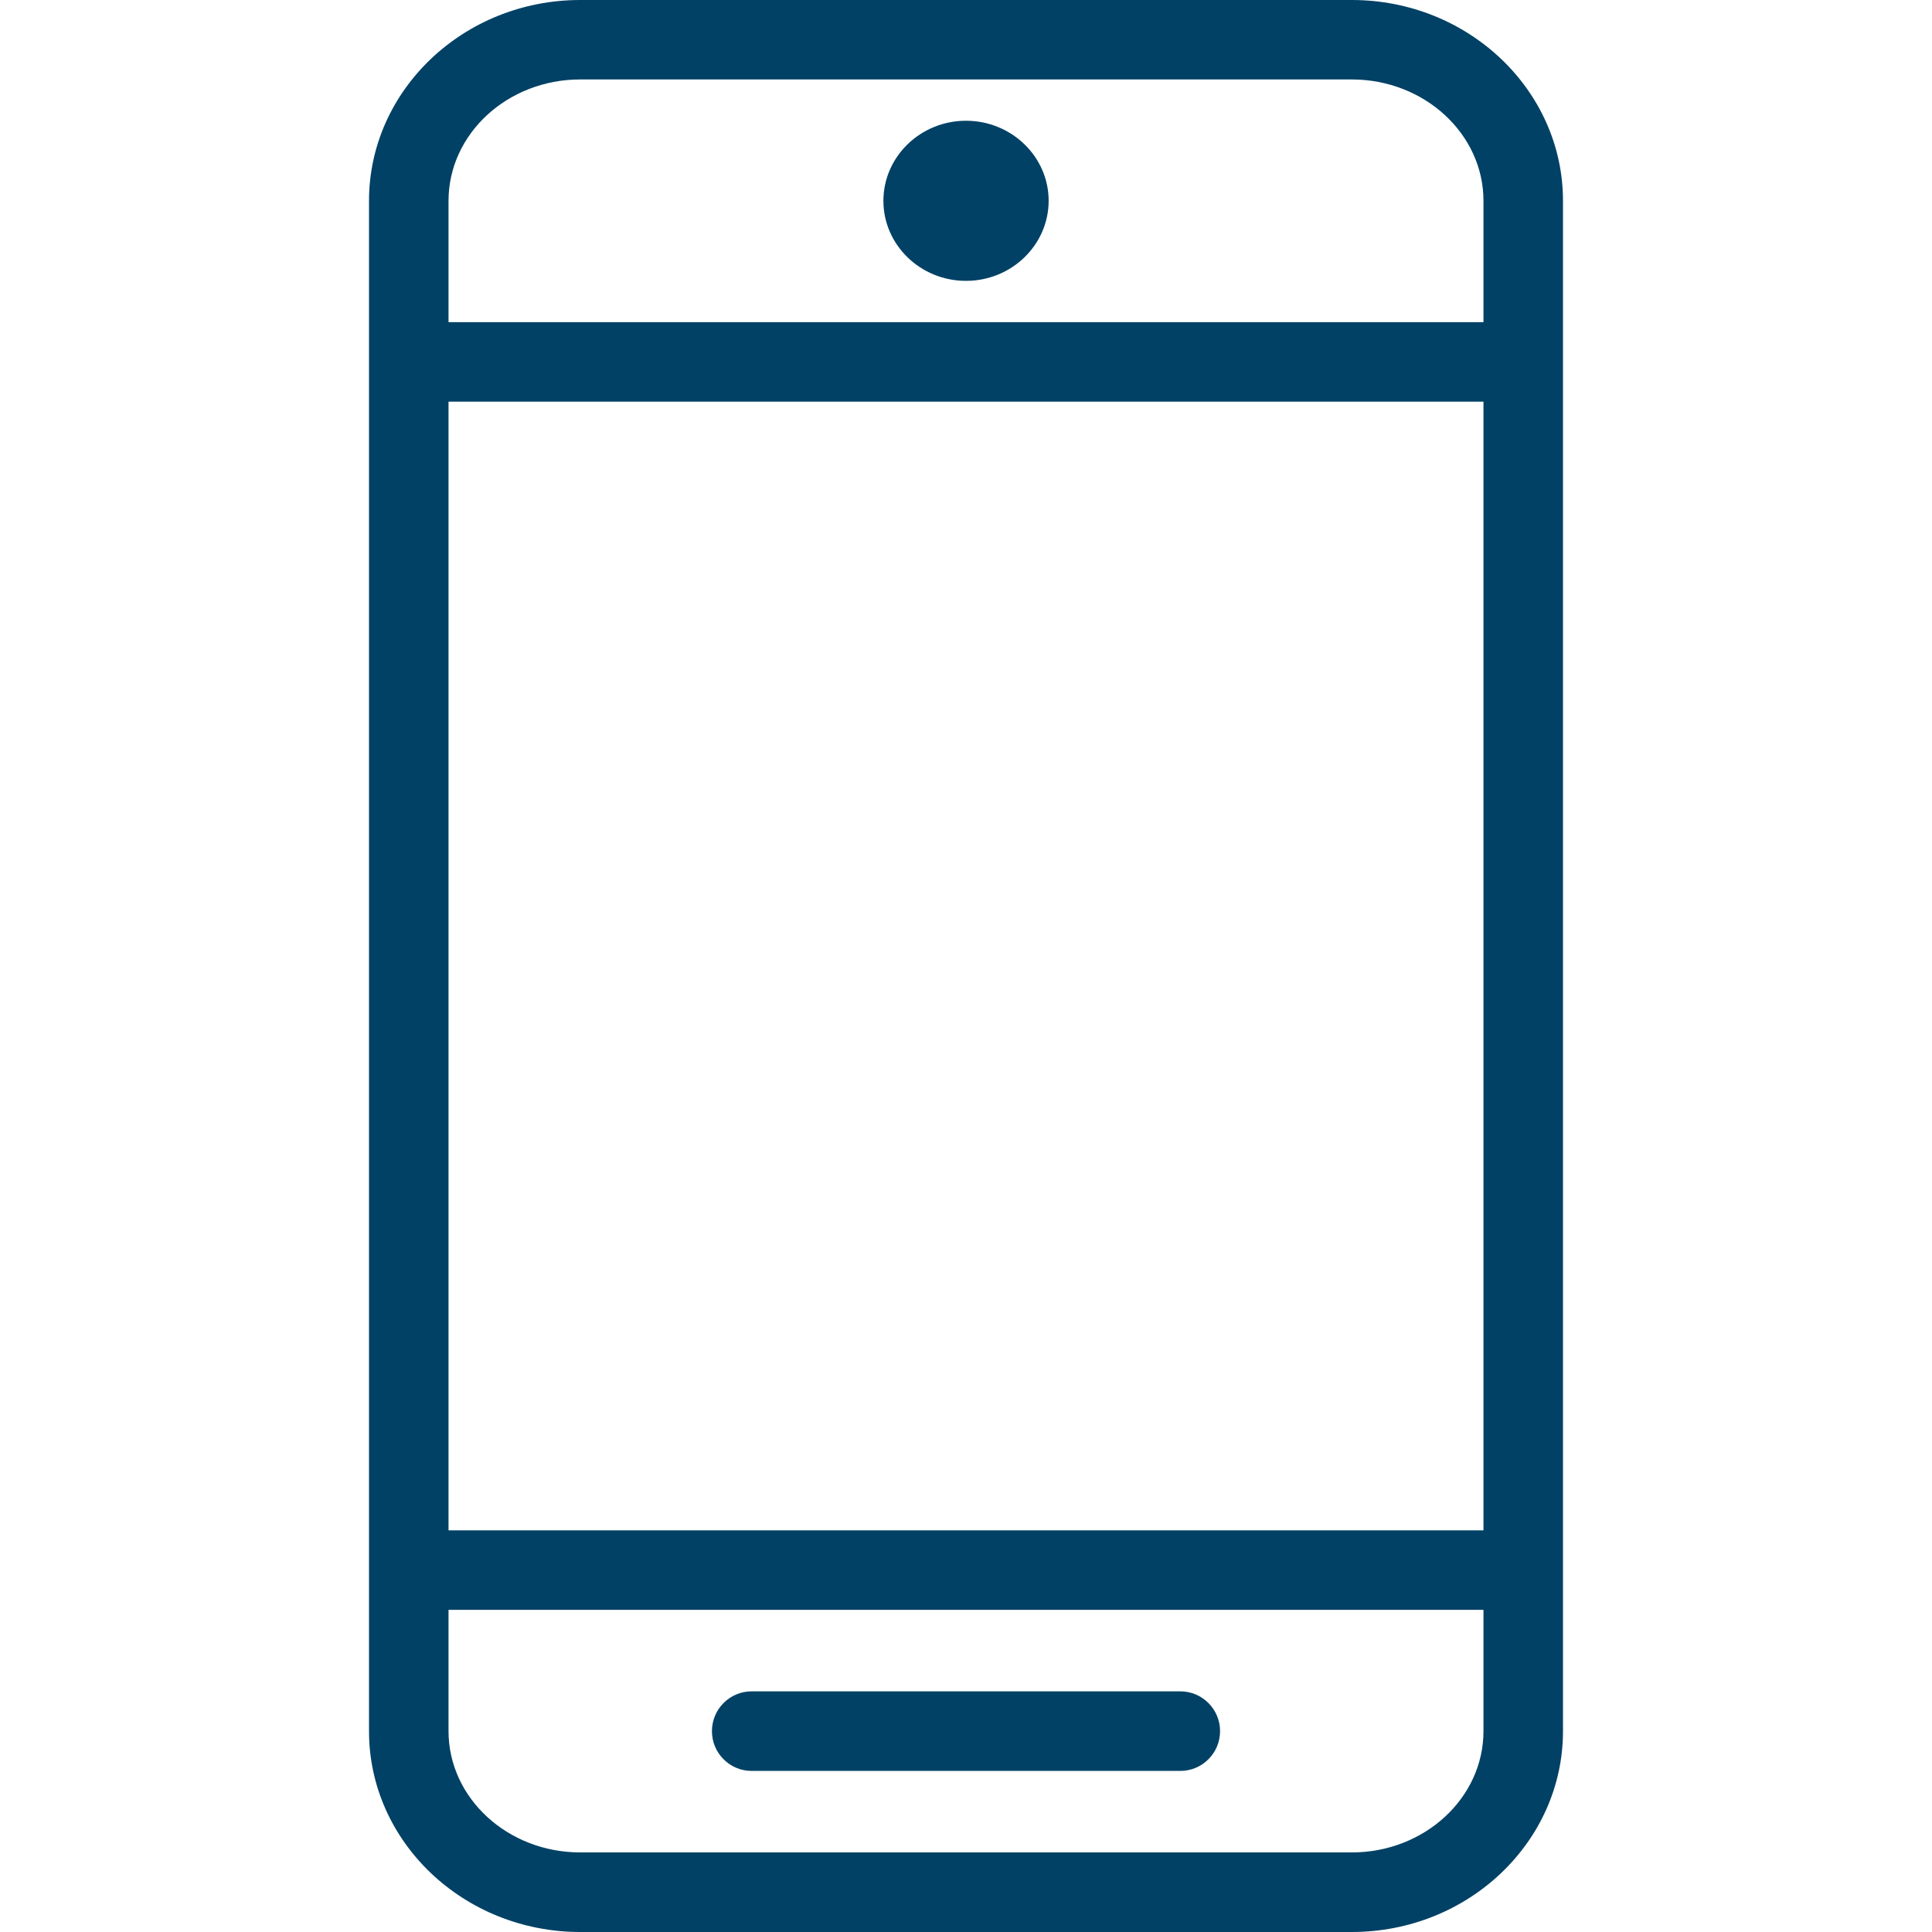
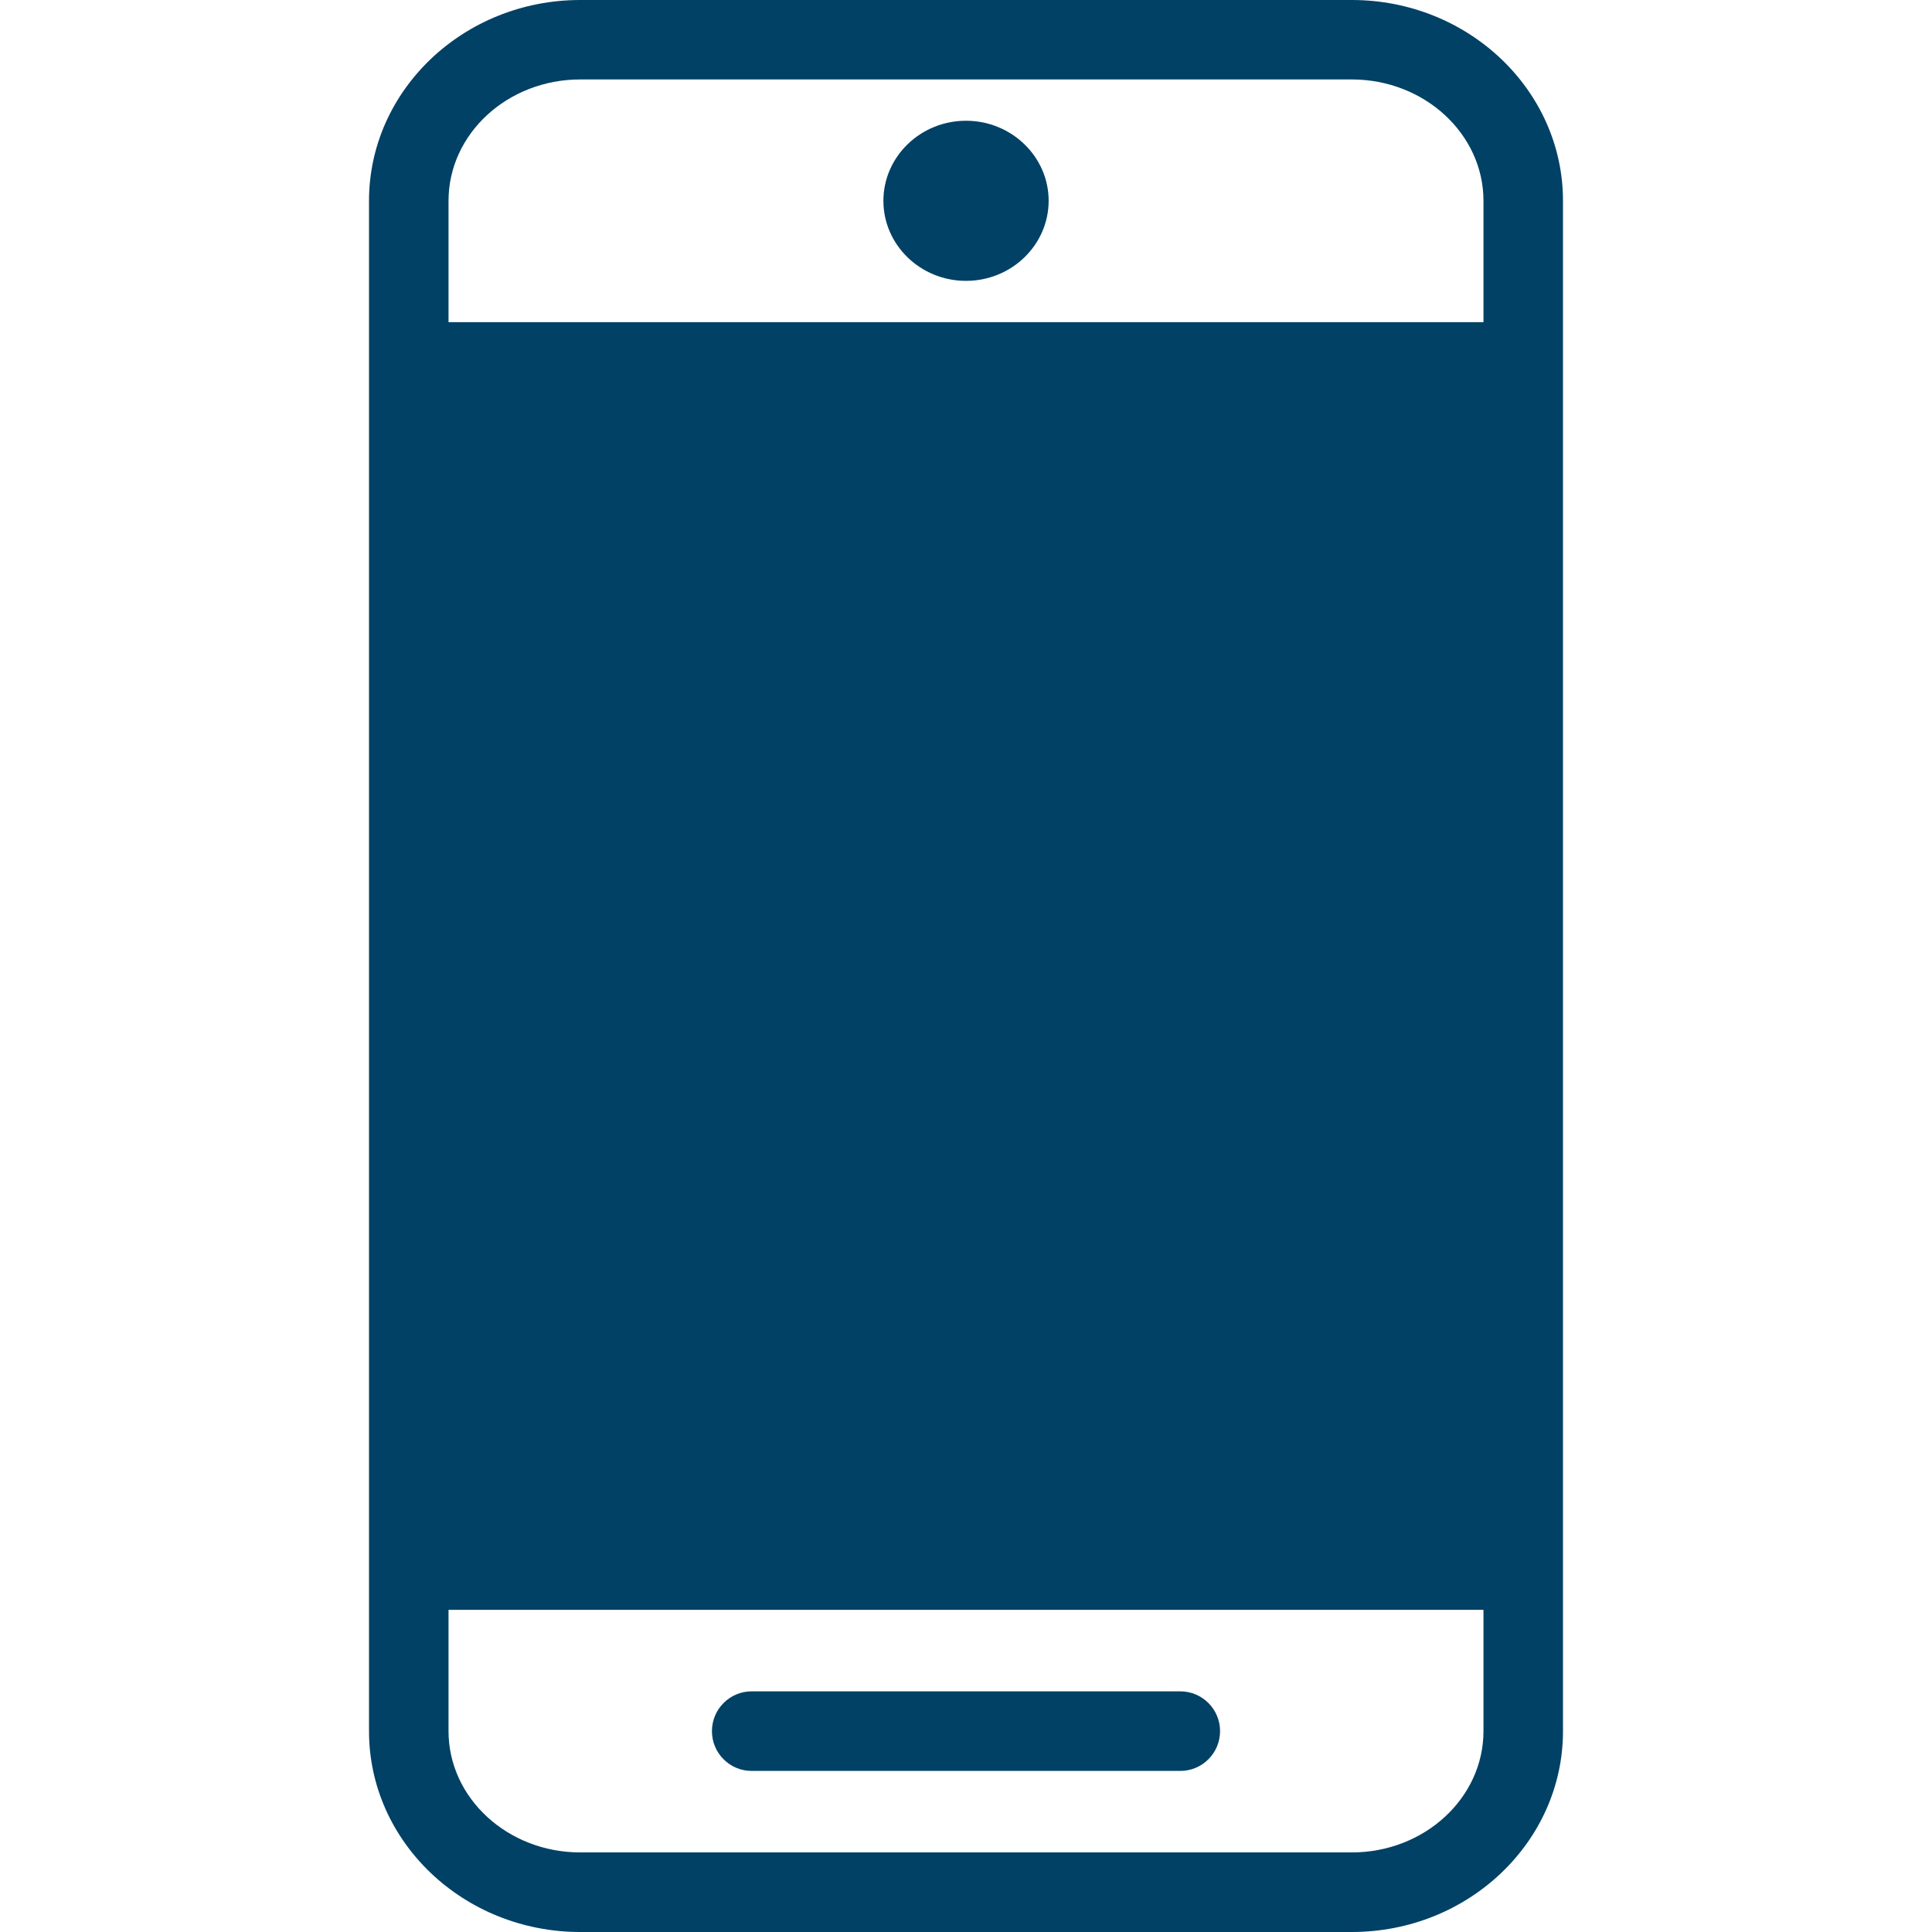
<svg xmlns="http://www.w3.org/2000/svg" version="1.1" id="Layer_1" x="0px" y="0px" viewBox="0 0 32 32" style="enable-background:new 0 0 32 32;" xml:space="preserve">
  <style type="text/css">
	.st0{fill:#004165;}
</style>
  <g>
    <g>
-       <path class="st0" d="M22.39,32H9.61c-1.929,0-3.498-1.492-3.498-3.326V3.327C6.112,1.492,7.681,0,9.61,0H22.39    c1.929,0,3.498,1.492,3.498,3.326v25.347C25.888,30.508,24.319,32,22.39,32z M7.429,26.664v2.009c0,1.108,0.979,2.009,2.181,2.009    H22.39c1.203,0,2.181-0.901,2.181-2.009v-2.009H7.429z M7.429,25.347h17.142V6.653H7.429V25.347z M7.429,5.336h17.142v-2.01    c0-1.108-0.979-2.01-2.181-2.01H9.61c-1.203,0-2.181,0.901-2.181,2.01V5.336z M19.55,29.332H12.45    c-0.364,0-0.658-0.295-0.658-0.659c0-0.364,0.295-0.659,0.658-0.659h7.099c0.364,0,0.659,0.295,0.659,0.659    C20.208,29.037,19.913,29.332,19.55,29.332z M16,4.652c-0.755,0-1.368-0.595-1.368-1.326c0-0.731,0.614-1.326,1.368-1.326    c0.754,0,1.369,0.595,1.369,1.326C17.368,4.058,16.754,4.652,16,4.652z" />
+       <path class="st0" d="M22.39,32H9.61c-1.929,0-3.498-1.492-3.498-3.326V3.327C6.112,1.492,7.681,0,9.61,0H22.39    c1.929,0,3.498,1.492,3.498,3.326v25.347C25.888,30.508,24.319,32,22.39,32z M7.429,26.664v2.009c0,1.108,0.979,2.009,2.181,2.009    H22.39c1.203,0,2.181-0.901,2.181-2.009v-2.009H7.429z M7.429,25.347V6.653H7.429V25.347z M7.429,5.336h17.142v-2.01    c0-1.108-0.979-2.01-2.181-2.01H9.61c-1.203,0-2.181,0.901-2.181,2.01V5.336z M19.55,29.332H12.45    c-0.364,0-0.658-0.295-0.658-0.659c0-0.364,0.295-0.659,0.658-0.659h7.099c0.364,0,0.659,0.295,0.659,0.659    C20.208,29.037,19.913,29.332,19.55,29.332z M16,4.652c-0.755,0-1.368-0.595-1.368-1.326c0-0.731,0.614-1.326,1.368-1.326    c0.754,0,1.369,0.595,1.369,1.326C17.368,4.058,16.754,4.652,16,4.652z" />
    </g>
  </g>
</svg>